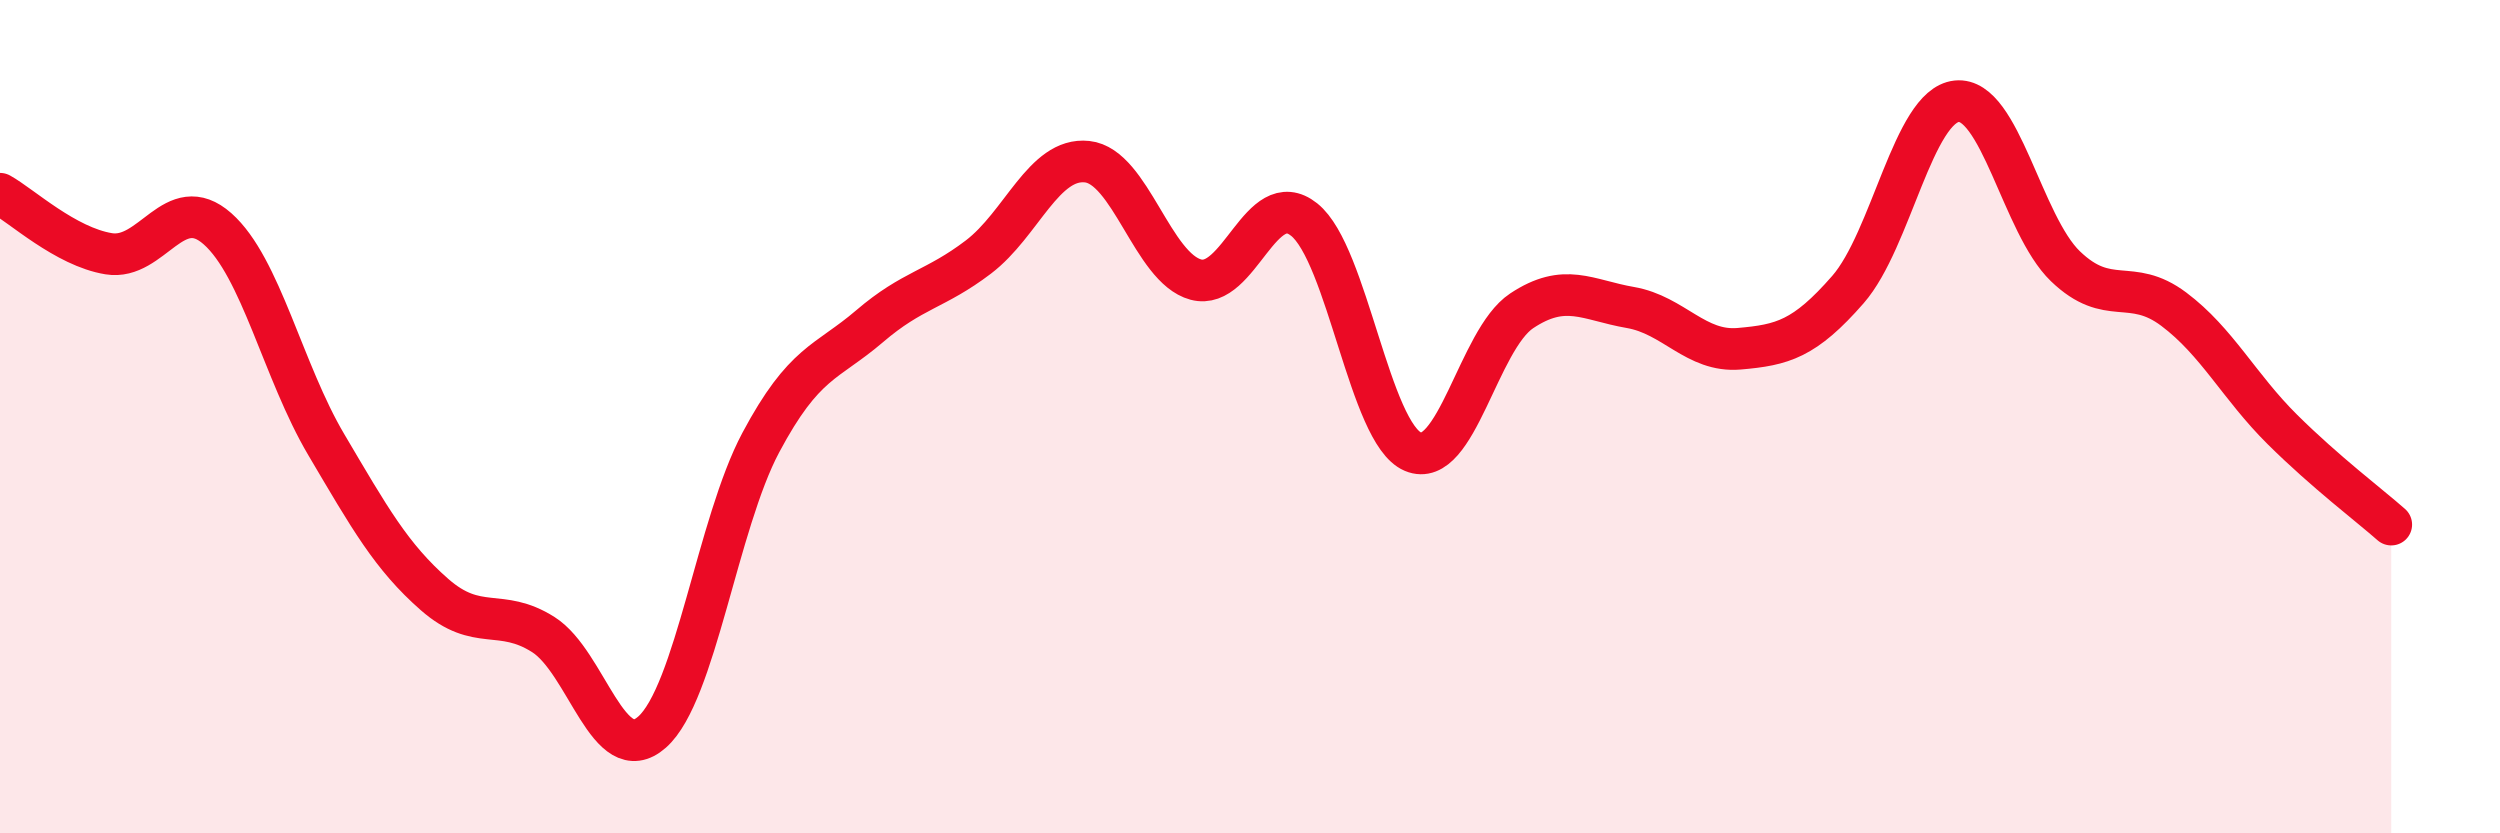
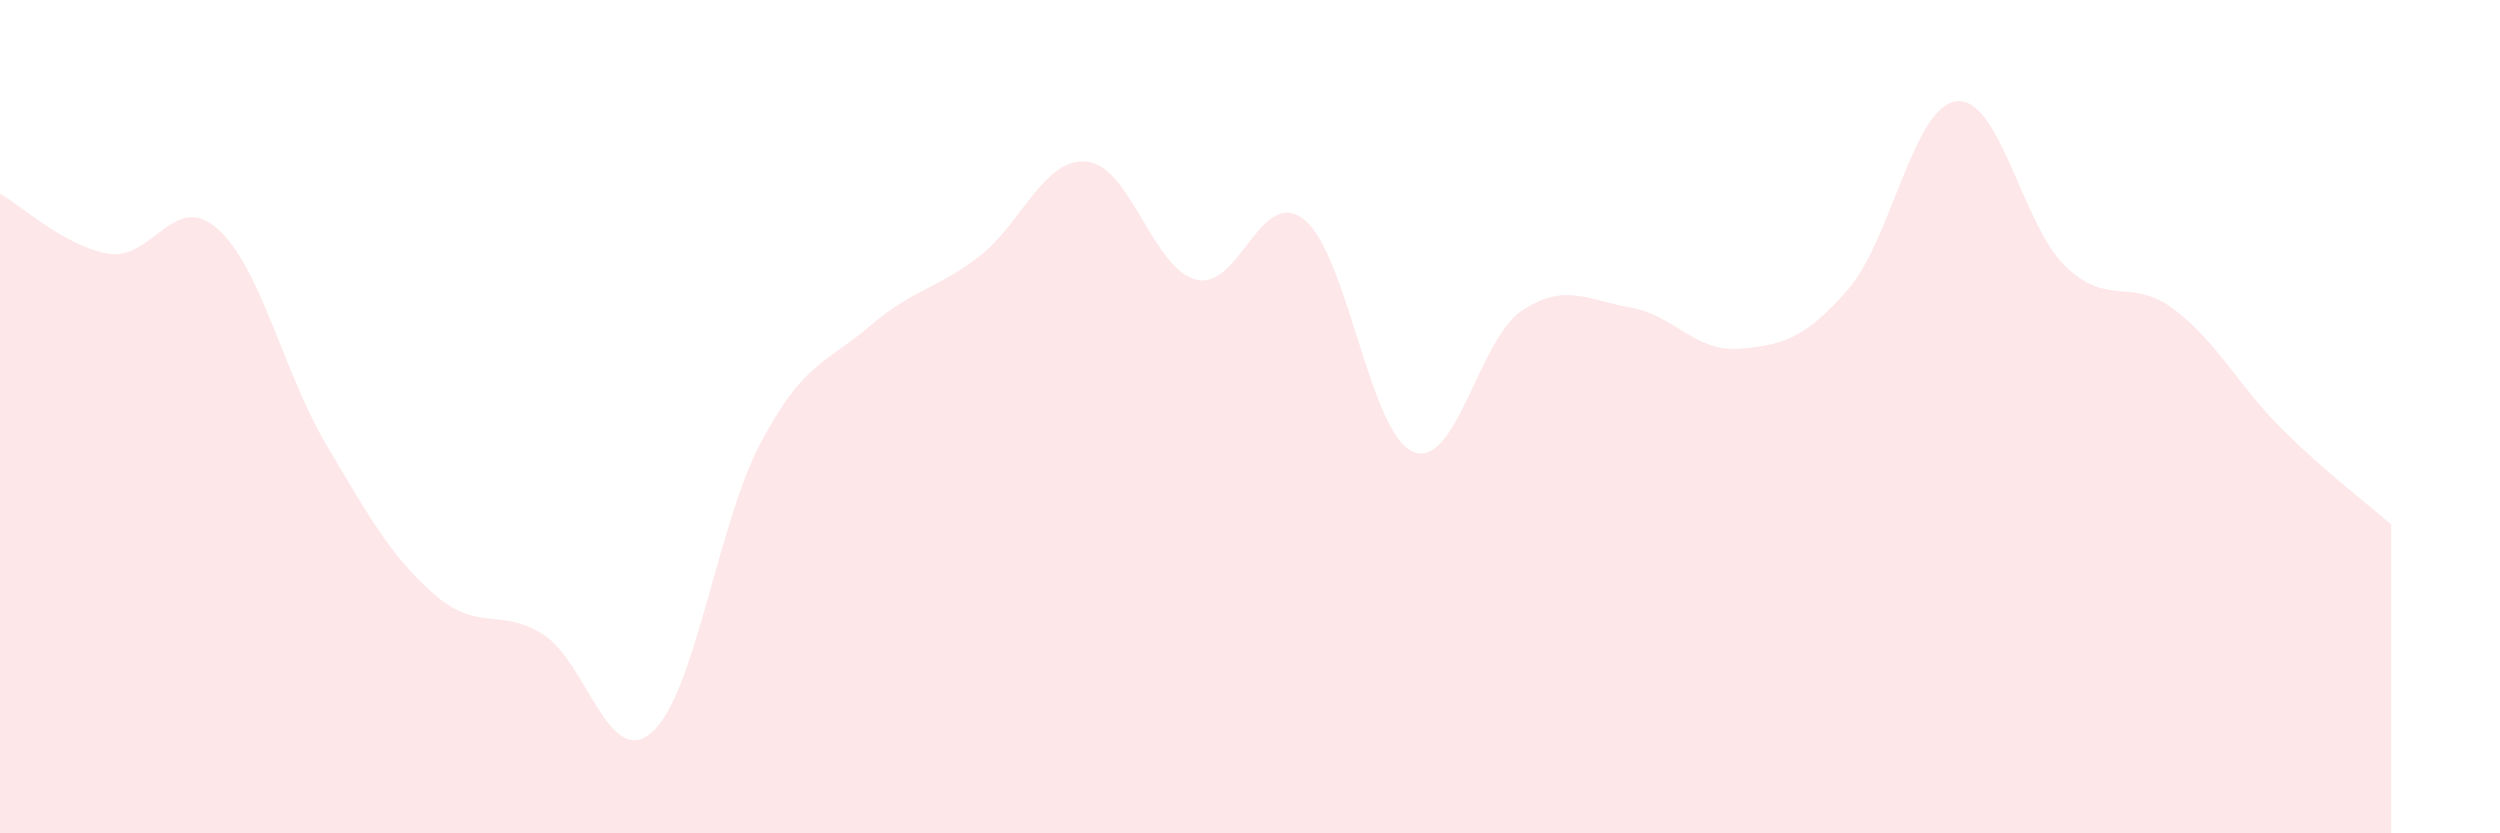
<svg xmlns="http://www.w3.org/2000/svg" width="60" height="20" viewBox="0 0 60 20">
  <path d="M 0,4.65 C 0.52,4.94 1.57,5.92 2.61,6.09 C 3.65,6.26 4.18,4.57 5.22,5.49 C 6.26,6.41 6.79,8.91 7.83,10.67 C 8.87,12.43 9.39,13.36 10.43,14.27 C 11.47,15.18 12,14.57 13.04,15.23 C 14.08,15.89 14.61,18.49 15.65,17.57 C 16.69,16.65 17.22,12.57 18.26,10.62 C 19.3,8.67 19.83,8.72 20.87,7.83 C 21.91,6.94 22.44,6.96 23.48,6.17 C 24.52,5.38 25.05,3.77 26.09,3.88 C 27.13,3.99 27.66,6.43 28.7,6.71 C 29.74,6.99 30.26,4.44 31.3,5.27 C 32.34,6.1 32.87,10.4 33.91,10.84 C 34.95,11.28 35.48,8.15 36.52,7.46 C 37.56,6.77 38.09,7.2 39.13,7.38 C 40.17,7.56 40.7,8.46 41.74,8.37 C 42.78,8.28 43.31,8.14 44.35,6.95 C 45.39,5.76 45.92,2.54 46.96,2.43 C 48,2.32 48.53,5.39 49.57,6.39 C 50.61,7.39 51.13,6.64 52.17,7.42 C 53.21,8.2 53.74,9.28 54.78,10.31 C 55.82,11.34 56.87,12.13 57.39,12.59L57.39 20L0 20Z" fill="#EB0A25" opacity="0.1" stroke-linecap="round" stroke-linejoin="round" />
-   <path d="M 0,4.65 C 0.52,4.94 1.57,5.92 2.61,6.09 C 3.65,6.26 4.18,4.57 5.22,5.49 C 6.26,6.41 6.79,8.91 7.83,10.67 C 8.87,12.43 9.39,13.36 10.43,14.27 C 11.47,15.18 12,14.57 13.04,15.23 C 14.08,15.89 14.61,18.49 15.65,17.57 C 16.69,16.65 17.22,12.57 18.26,10.62 C 19.3,8.67 19.83,8.72 20.87,7.83 C 21.91,6.94 22.44,6.96 23.48,6.17 C 24.52,5.38 25.05,3.77 26.09,3.88 C 27.13,3.99 27.66,6.43 28.7,6.71 C 29.74,6.99 30.26,4.44 31.3,5.27 C 32.34,6.1 32.87,10.4 33.91,10.84 C 34.95,11.28 35.48,8.15 36.52,7.46 C 37.56,6.77 38.09,7.2 39.13,7.38 C 40.17,7.56 40.7,8.46 41.74,8.37 C 42.78,8.28 43.31,8.14 44.35,6.95 C 45.39,5.76 45.92,2.54 46.96,2.43 C 48,2.32 48.53,5.39 49.57,6.39 C 50.61,7.39 51.13,6.64 52.17,7.42 C 53.21,8.2 53.74,9.28 54.78,10.31 C 55.82,11.34 56.87,12.13 57.39,12.59" stroke="#EB0A25" stroke-width="1" fill="none" stroke-linecap="round" stroke-linejoin="round" />
</svg>